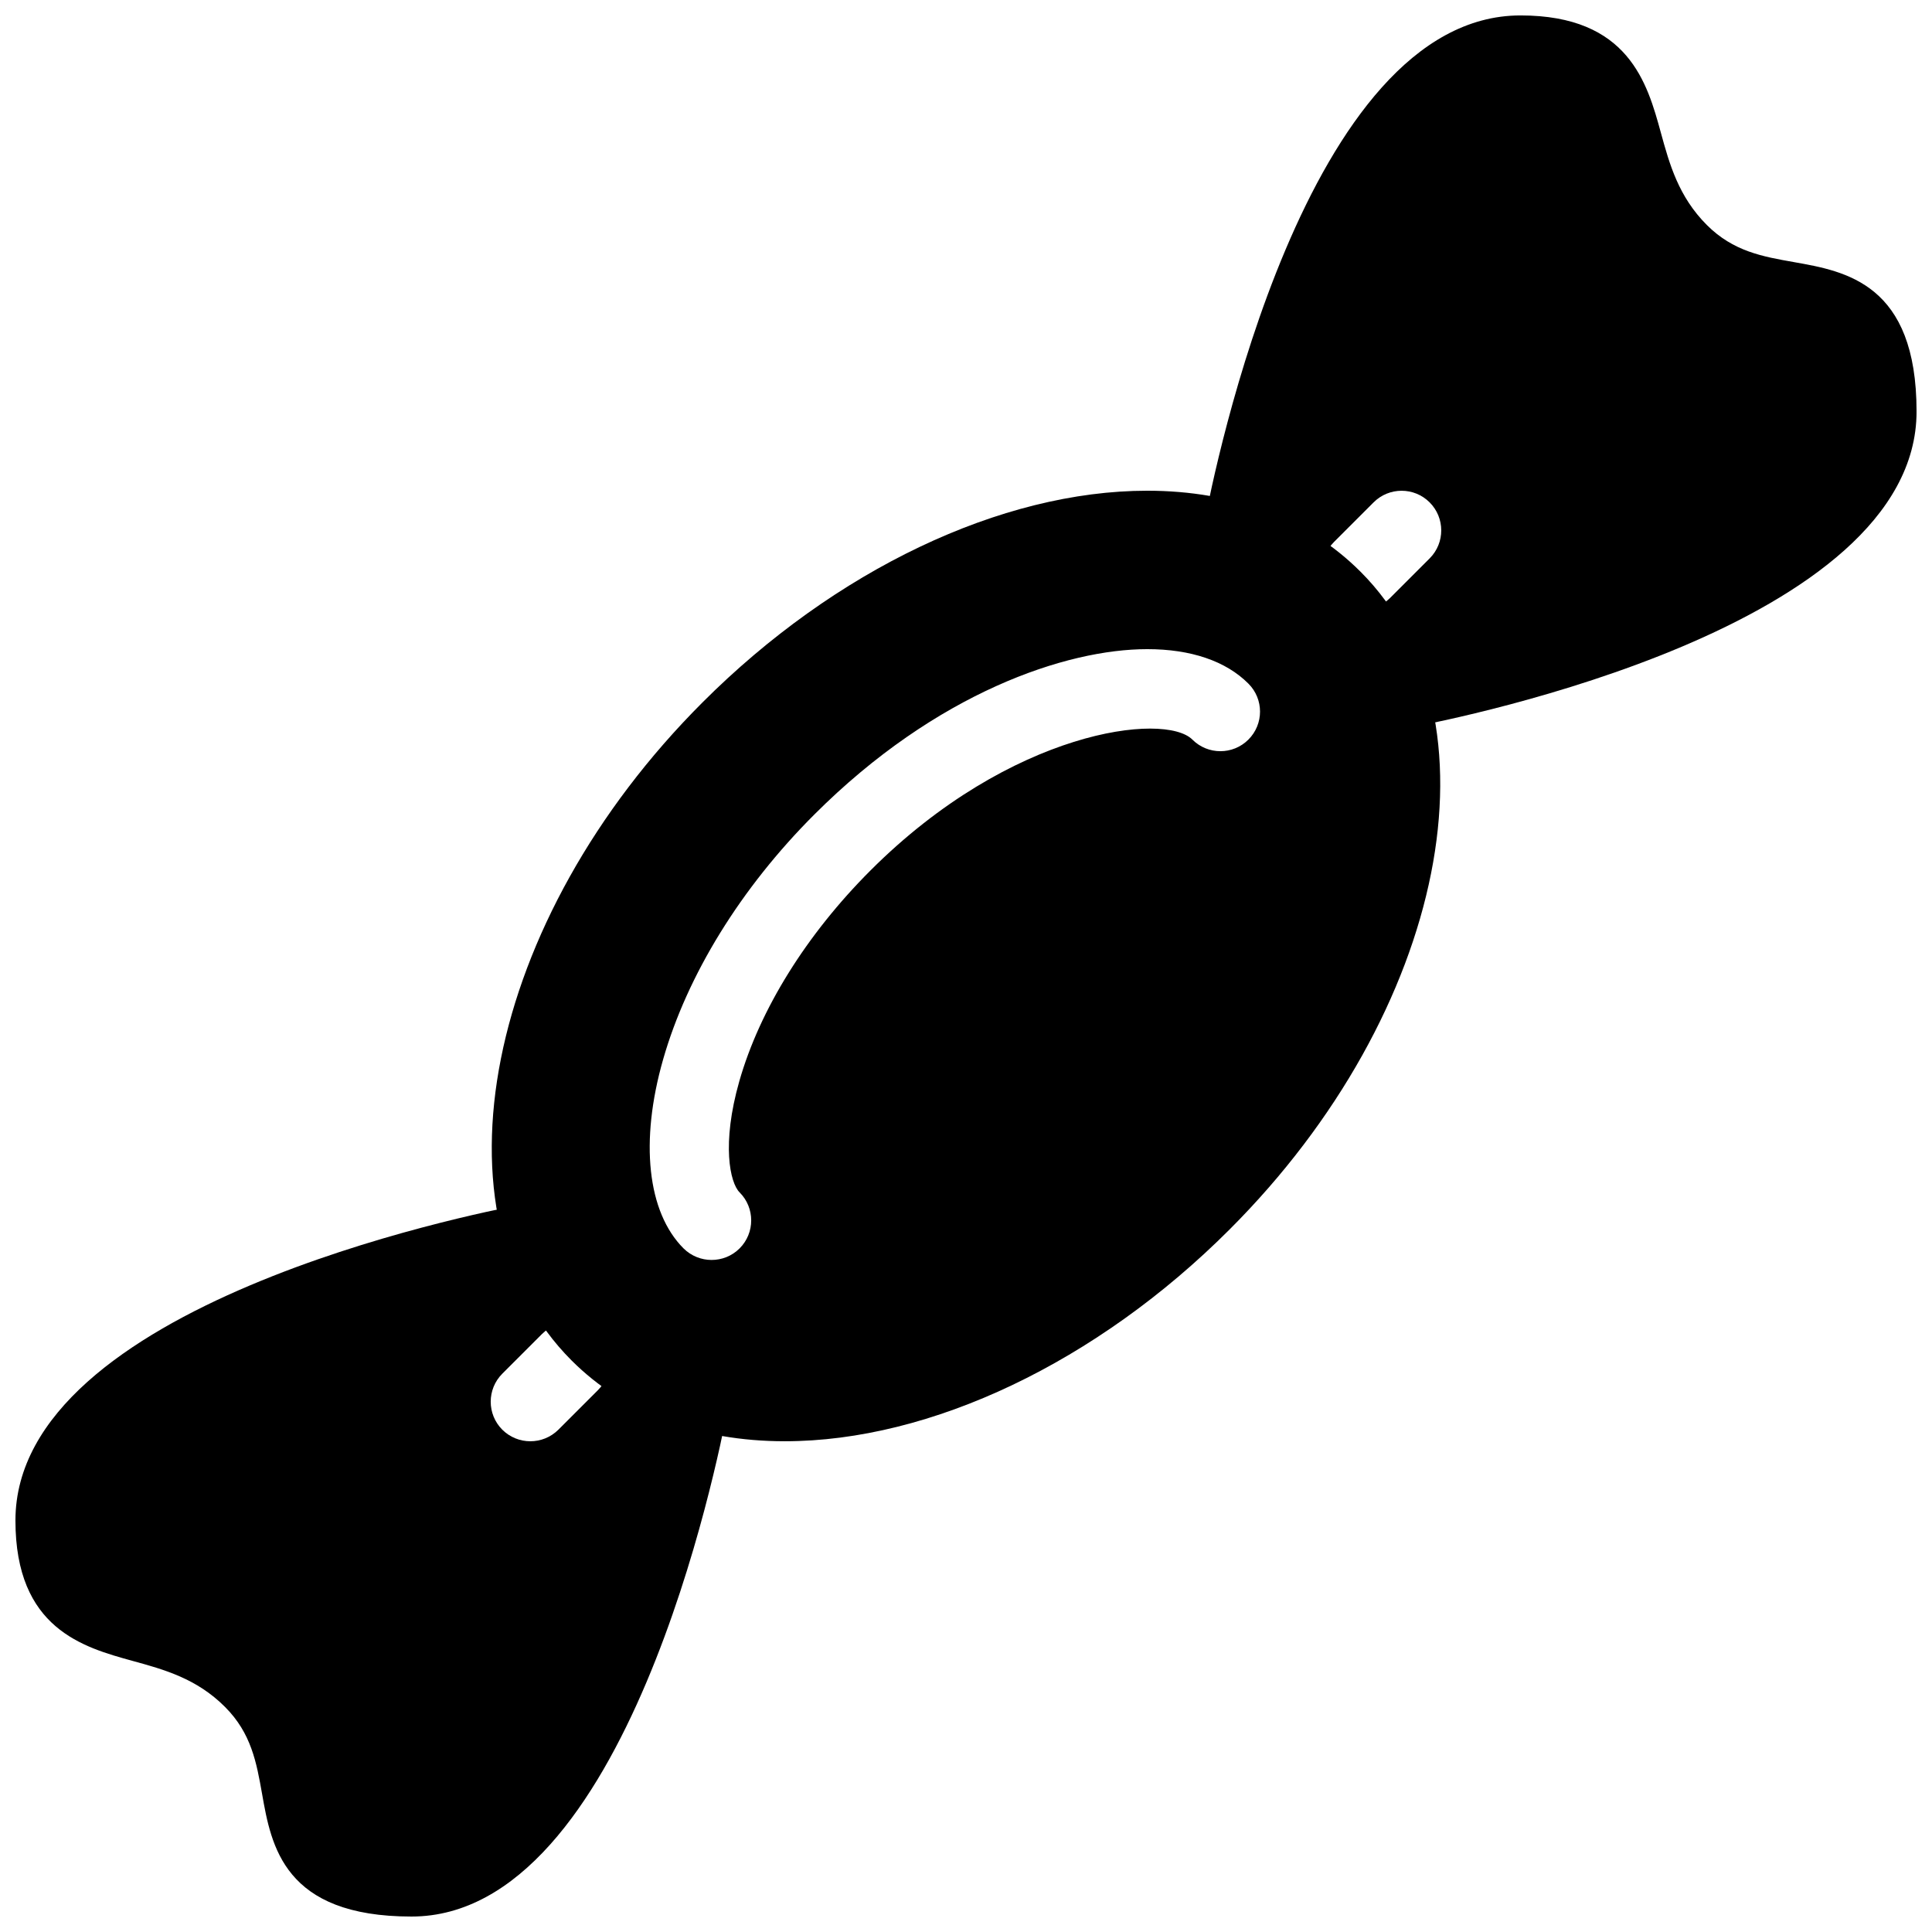
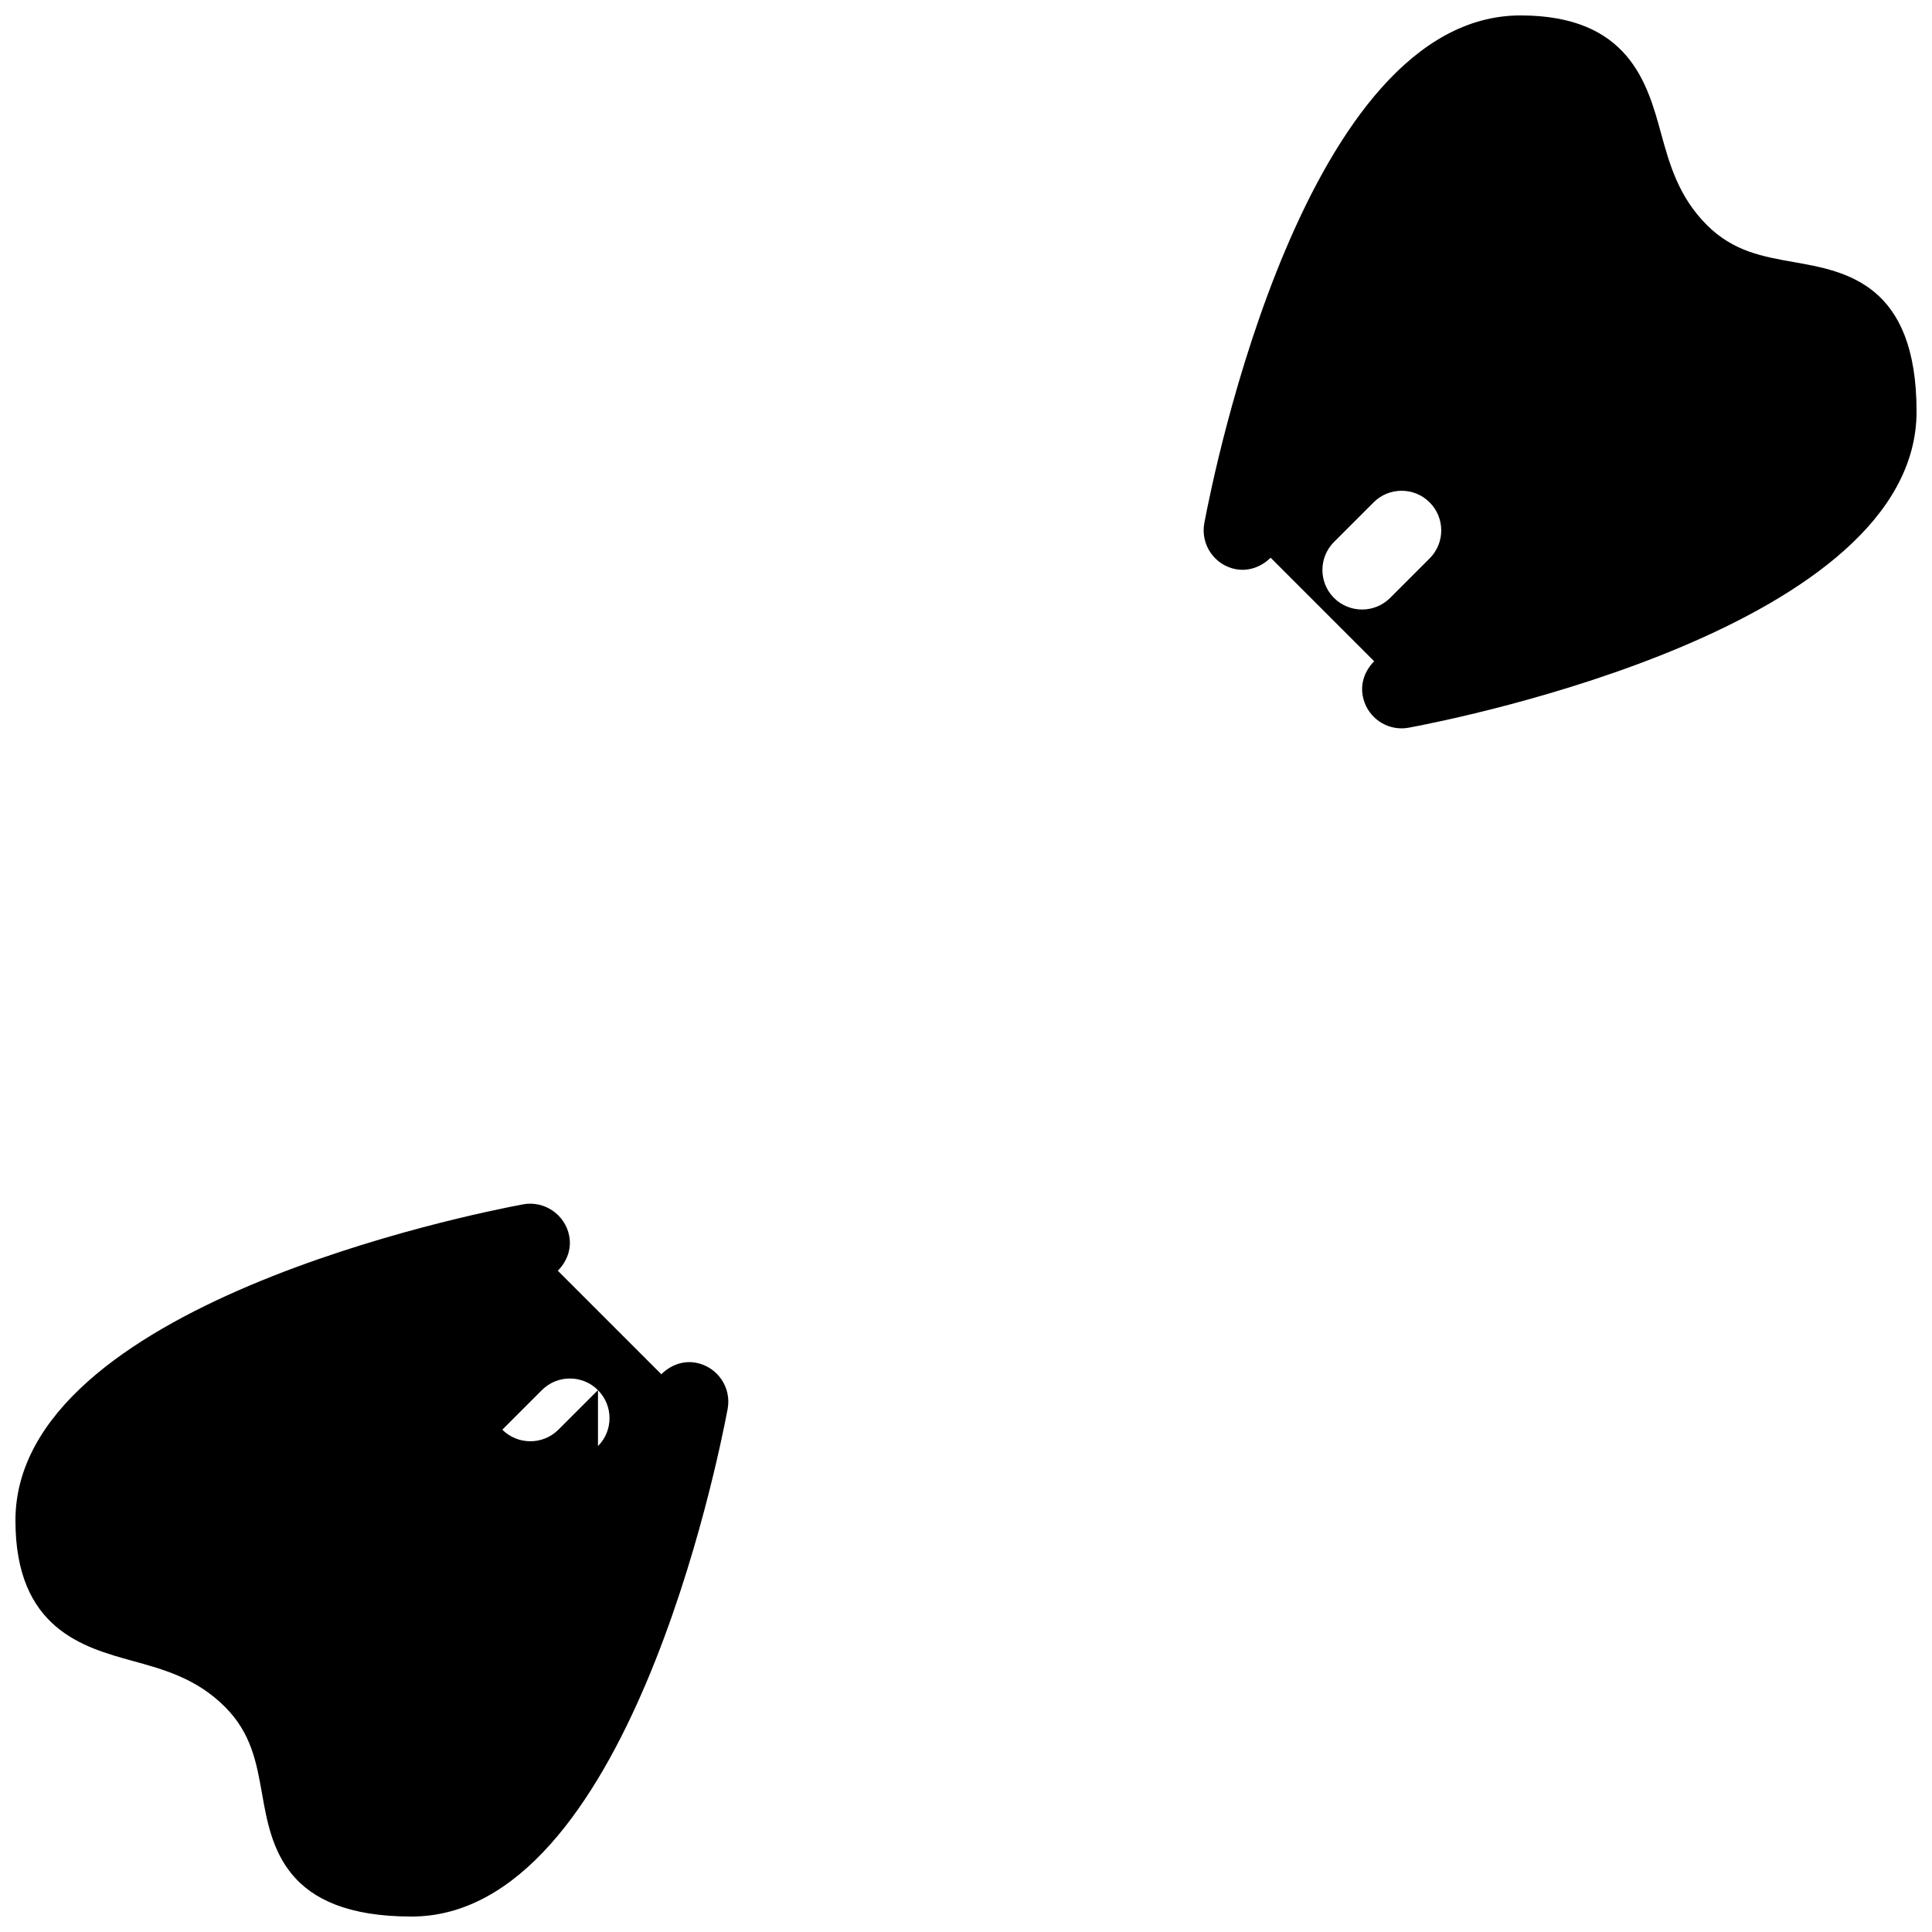
<svg xmlns="http://www.w3.org/2000/svg" width="800px" height="800px" version="1.1" viewBox="144 144 512 512">
  <defs>
    <clipPath id="b">
      <path d="m148.09 462h189.91v189.9h-189.91z" />
    </clipPath>
    <clipPath id="a">
      <path d="m462 148.09h189.9v189.91h-189.9z" />
    </clipPath>
  </defs>
-   <path d="m504.52 295.48c-14.004-14.023-33.547-21.434-56.492-21.434-38.688 0-82.75 20.973-117.87 56.113-57.645 57.645-73.199 135.86-34.68 174.38 14.004 13.996 33.547 21.406 56.492 21.406 38.688 0 82.75-20.973 117.87-56.113 57.645-57.621 73.199-135.86 34.68-174.36zm-29.684 44.523c-4.094 4.094-10.746 4.094-14.84 0-7.328-7.328-48.008-2.625-85.312 34.68-16.984 16.984-29.324 36.82-34.762 55.859-4.746 16.648-2.477 26.91 0.082 29.453 4.094 4.094 4.094 10.746 0 14.84-2.059 2.059-4.746 3.066-7.43 3.066-2.688 0-5.375-1.027-7.43-3.066-9.594-9.594-11.629-28.316-5.414-50.066 6.402-22.398 20.613-45.469 40.094-64.93 32.324-32.305 66.75-43.809 88.203-43.809 11.566 0 20.844 3.148 26.809 9.133 4.113 4.09 4.113 10.746 0 14.84z" />
  <g clip-path="url(#b)">
-     <path d="m328.46 505.15c-3.465-0.672-6.824 0.672-9.195 3.043l-27.438-27.438c2.352-2.371 3.695-5.688 3.023-9.215-1.07-5.711-6.676-9.426-12.238-8.375-13.77 2.562-134.52 26.848-134.52 83.777 0 28.652 17.949 33.609 31.066 37.219 8.332 2.289 16.961 4.66 24.477 12.195 6.992 6.992 8.355 14.801 9.824 23.07 2.418 13.691 5.711 32.477 39.594 32.477 56.93 0 81.199-120.75 83.781-134.52 1.066-5.688-2.691-11.168-8.379-12.238zm-25.988 7.242-10.496 10.496c-2.055 2.035-4.742 3.062-7.43 3.062s-5.375-1.027-7.43-3.066c-4.094-4.094-4.094-10.746 0-14.84l10.496-10.496c4.094-4.094 10.746-4.094 14.84 0s4.113 10.73 0.02 14.844z" />
+     <path d="m328.46 505.15c-3.465-0.672-6.824 0.672-9.195 3.043l-27.438-27.438c2.352-2.371 3.695-5.688 3.023-9.215-1.07-5.711-6.676-9.426-12.238-8.375-13.77 2.562-134.52 26.848-134.52 83.777 0 28.652 17.949 33.609 31.066 37.219 8.332 2.289 16.961 4.66 24.477 12.195 6.992 6.992 8.355 14.801 9.824 23.07 2.418 13.691 5.711 32.477 39.594 32.477 56.93 0 81.199-120.75 83.781-134.52 1.066-5.688-2.691-11.168-8.379-12.238zm-25.988 7.242-10.496 10.496c-2.055 2.035-4.742 3.062-7.43 3.062s-5.375-1.027-7.43-3.066l10.496-10.496c4.094-4.094 10.746-4.094 14.84 0s4.113 10.73 0.02 14.844z" />
  </g>
  <g clip-path="url(#a)">
    <path d="m619.43 213.46c-8.293-1.449-16.102-2.832-23.09-9.824-7.516-7.516-9.91-16.145-12.195-24.477-3.594-13.102-8.547-31.07-37.203-31.07-56.93 0-81.199 120.75-83.781 134.52-1.07 5.688 2.688 11.188 8.375 12.238 3.465 0.629 6.801-0.691 9.195-3.043l27.438 27.438c-2.352 2.371-3.695 5.688-3.023 9.215 0.949 5.059 5.356 8.566 10.289 8.566 0.652 0 1.301-0.062 1.953-0.188 13.77-2.562 134.52-26.852 134.52-83.781 0-33.883-18.785-37.176-32.473-39.59zm-96.543 78.508-10.496 10.496c-2.059 2.035-4.746 3.066-7.434 3.066s-5.375-1.027-7.43-3.066c-4.094-4.094-4.094-10.746 0-14.84l10.496-10.496c4.094-4.094 10.746-4.094 14.84 0s4.117 10.727 0.023 14.84z" />
  </g>
</svg>